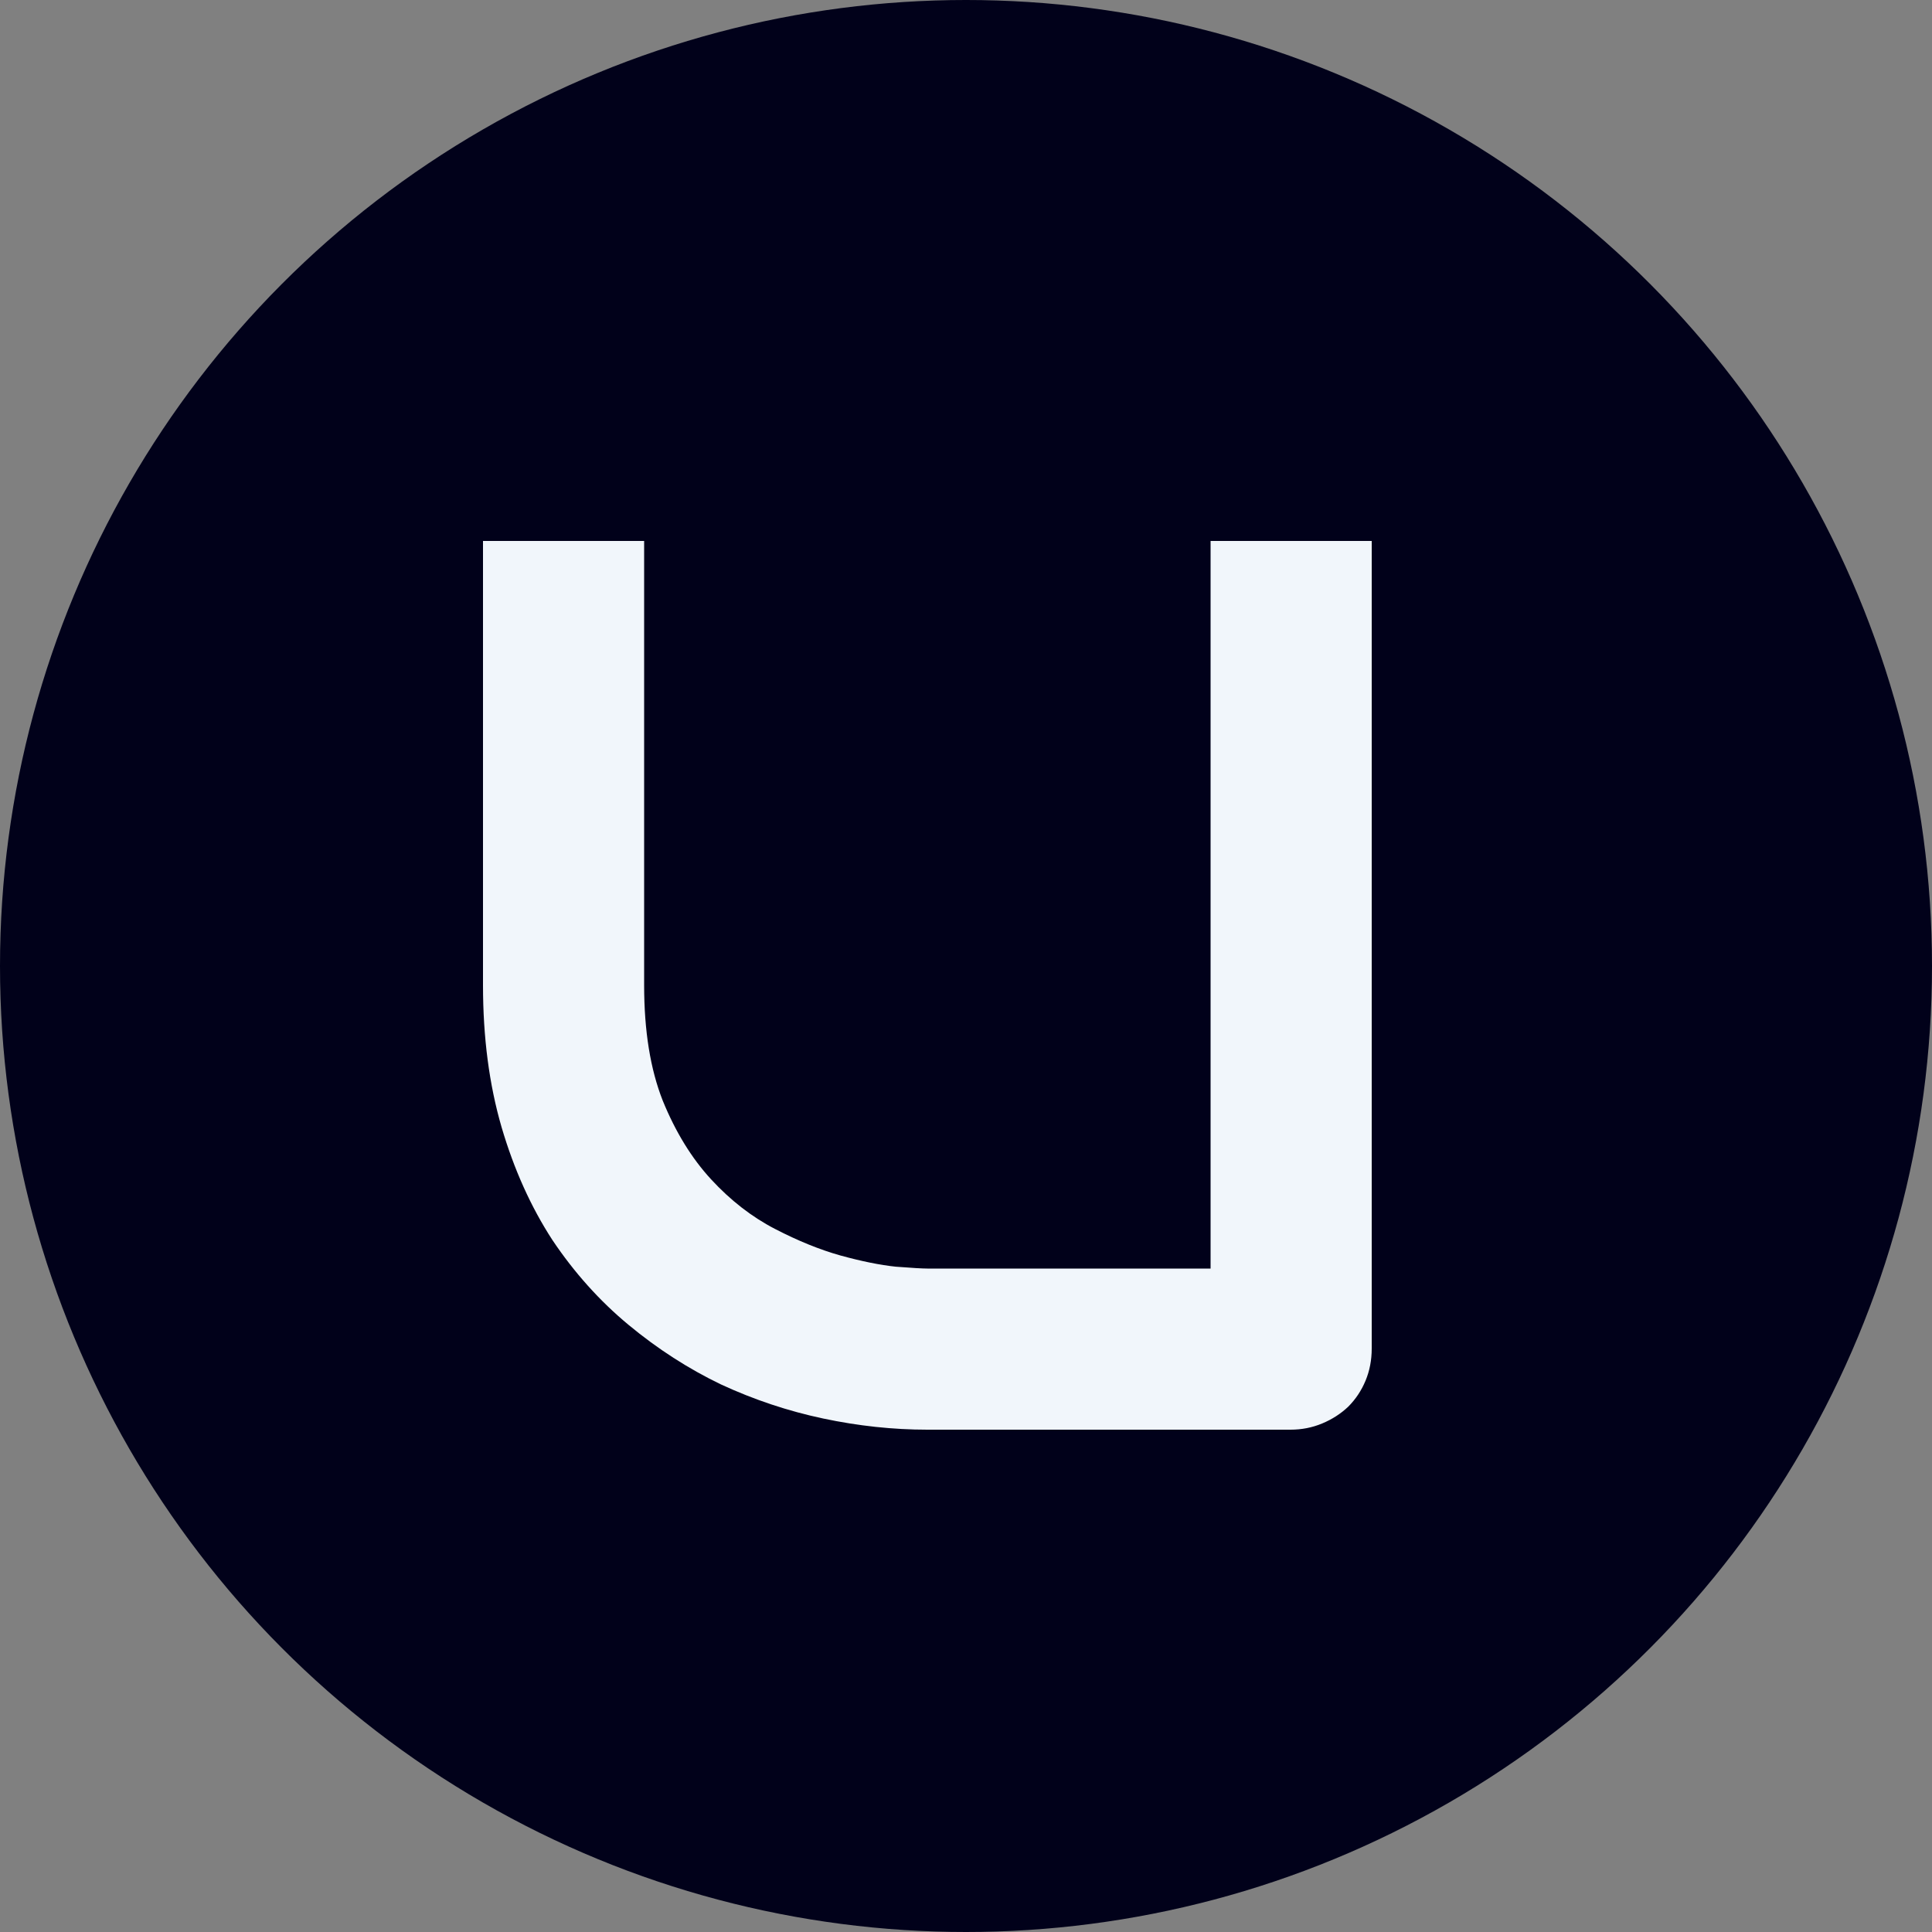
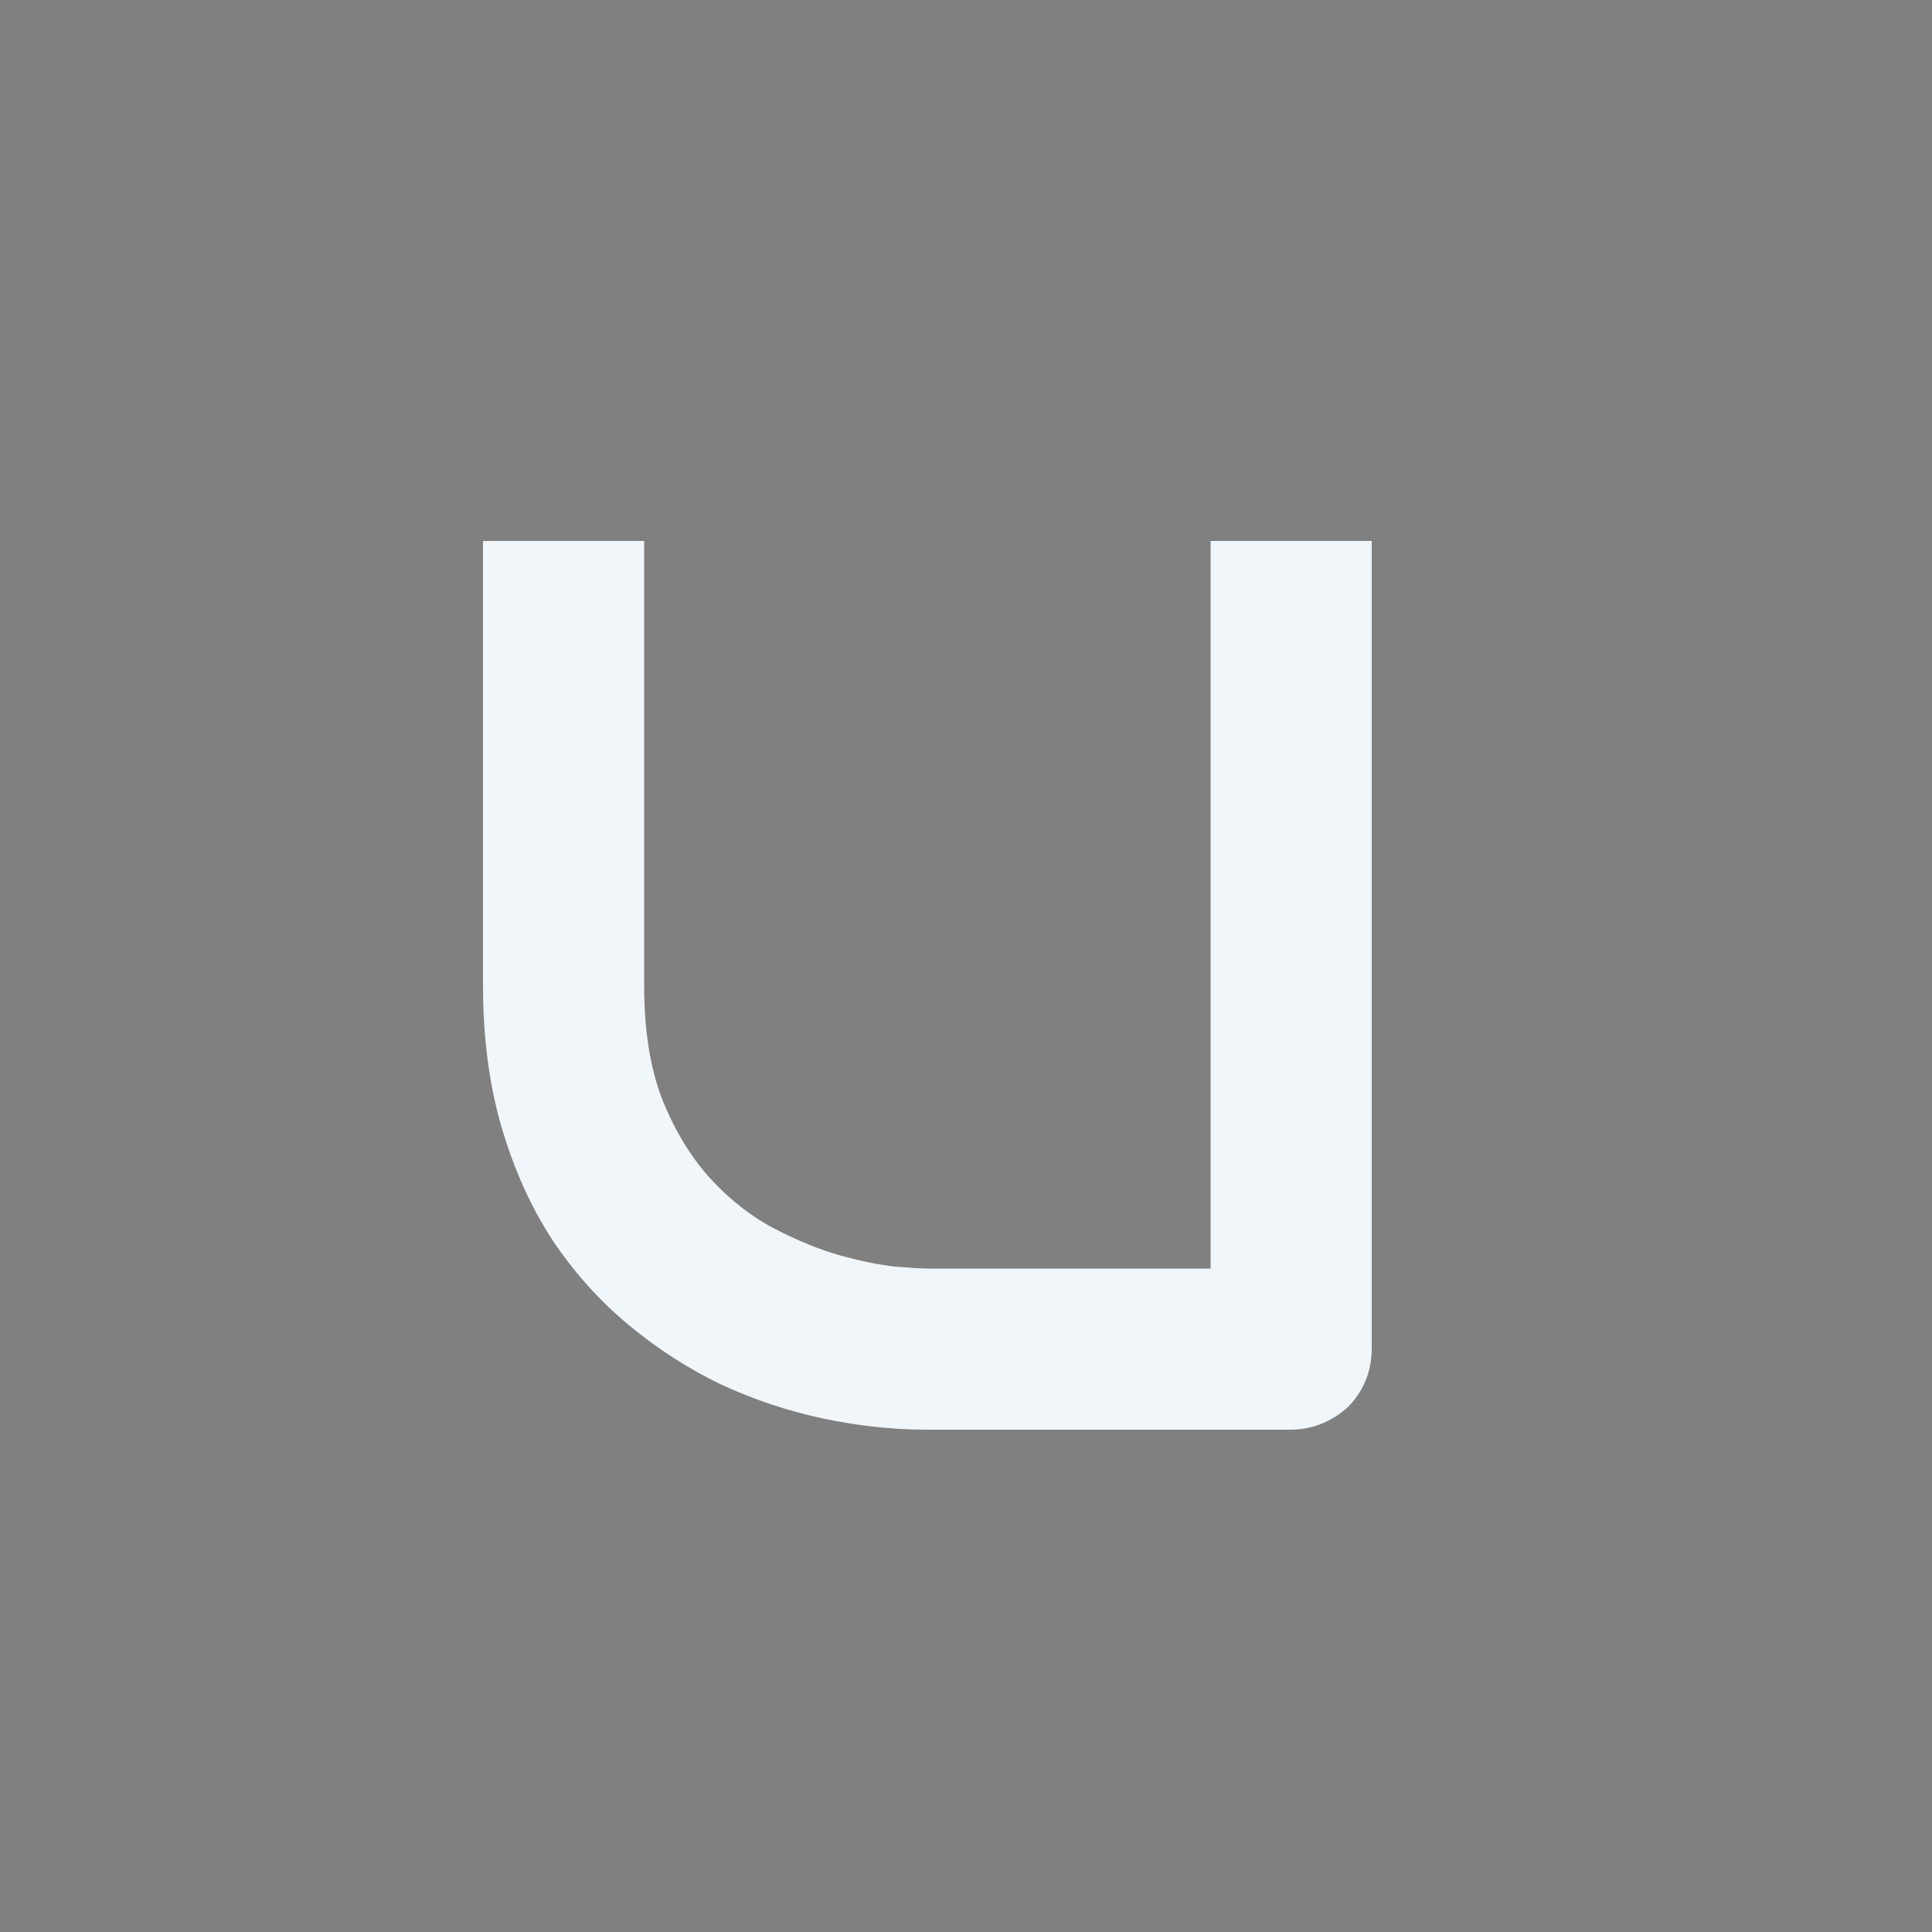
<svg xmlns="http://www.w3.org/2000/svg" width="240" height="240" viewBox="0 0 240 240" fill="none">
  <rect x="0" y="0" width="240" height="240" fill="#808080" stroke="none" />
-   <circle cx="120" cy="120" r="120" fill="#01011A" />
  <path d="M170.4 167.515C170.4 168.952 170.143 170.287 169.63 171.518C169.117 172.75 168.398 173.828 167.474 174.752C166.551 175.624 165.473 176.317 164.241 176.83C163.009 177.344 161.7 177.6 160.315 177.6H115.2C110.94 177.6 106.629 177.138 102.266 176.215C97.903 175.291 93.669 173.879 89.563 171.98C85.508 170.03 81.685 167.566 78.092 164.589C74.499 161.613 71.343 158.097 68.623 154.042C65.954 149.936 63.849 145.266 62.31 140.03C60.77 134.744 60 128.867 60 122.4V67.2H80.017V122.4C80.017 128.046 80.787 132.819 82.326 136.72C83.917 140.621 85.919 143.88 88.331 146.497C90.744 149.115 93.387 151.168 96.261 152.656C99.135 154.145 101.856 155.248 104.422 155.967C107.039 156.685 109.323 157.147 111.274 157.353C113.275 157.507 114.584 157.584 115.2 157.584H150.383V67.2H170.4V167.515Z" fill="#F1F6FB" />
</svg>